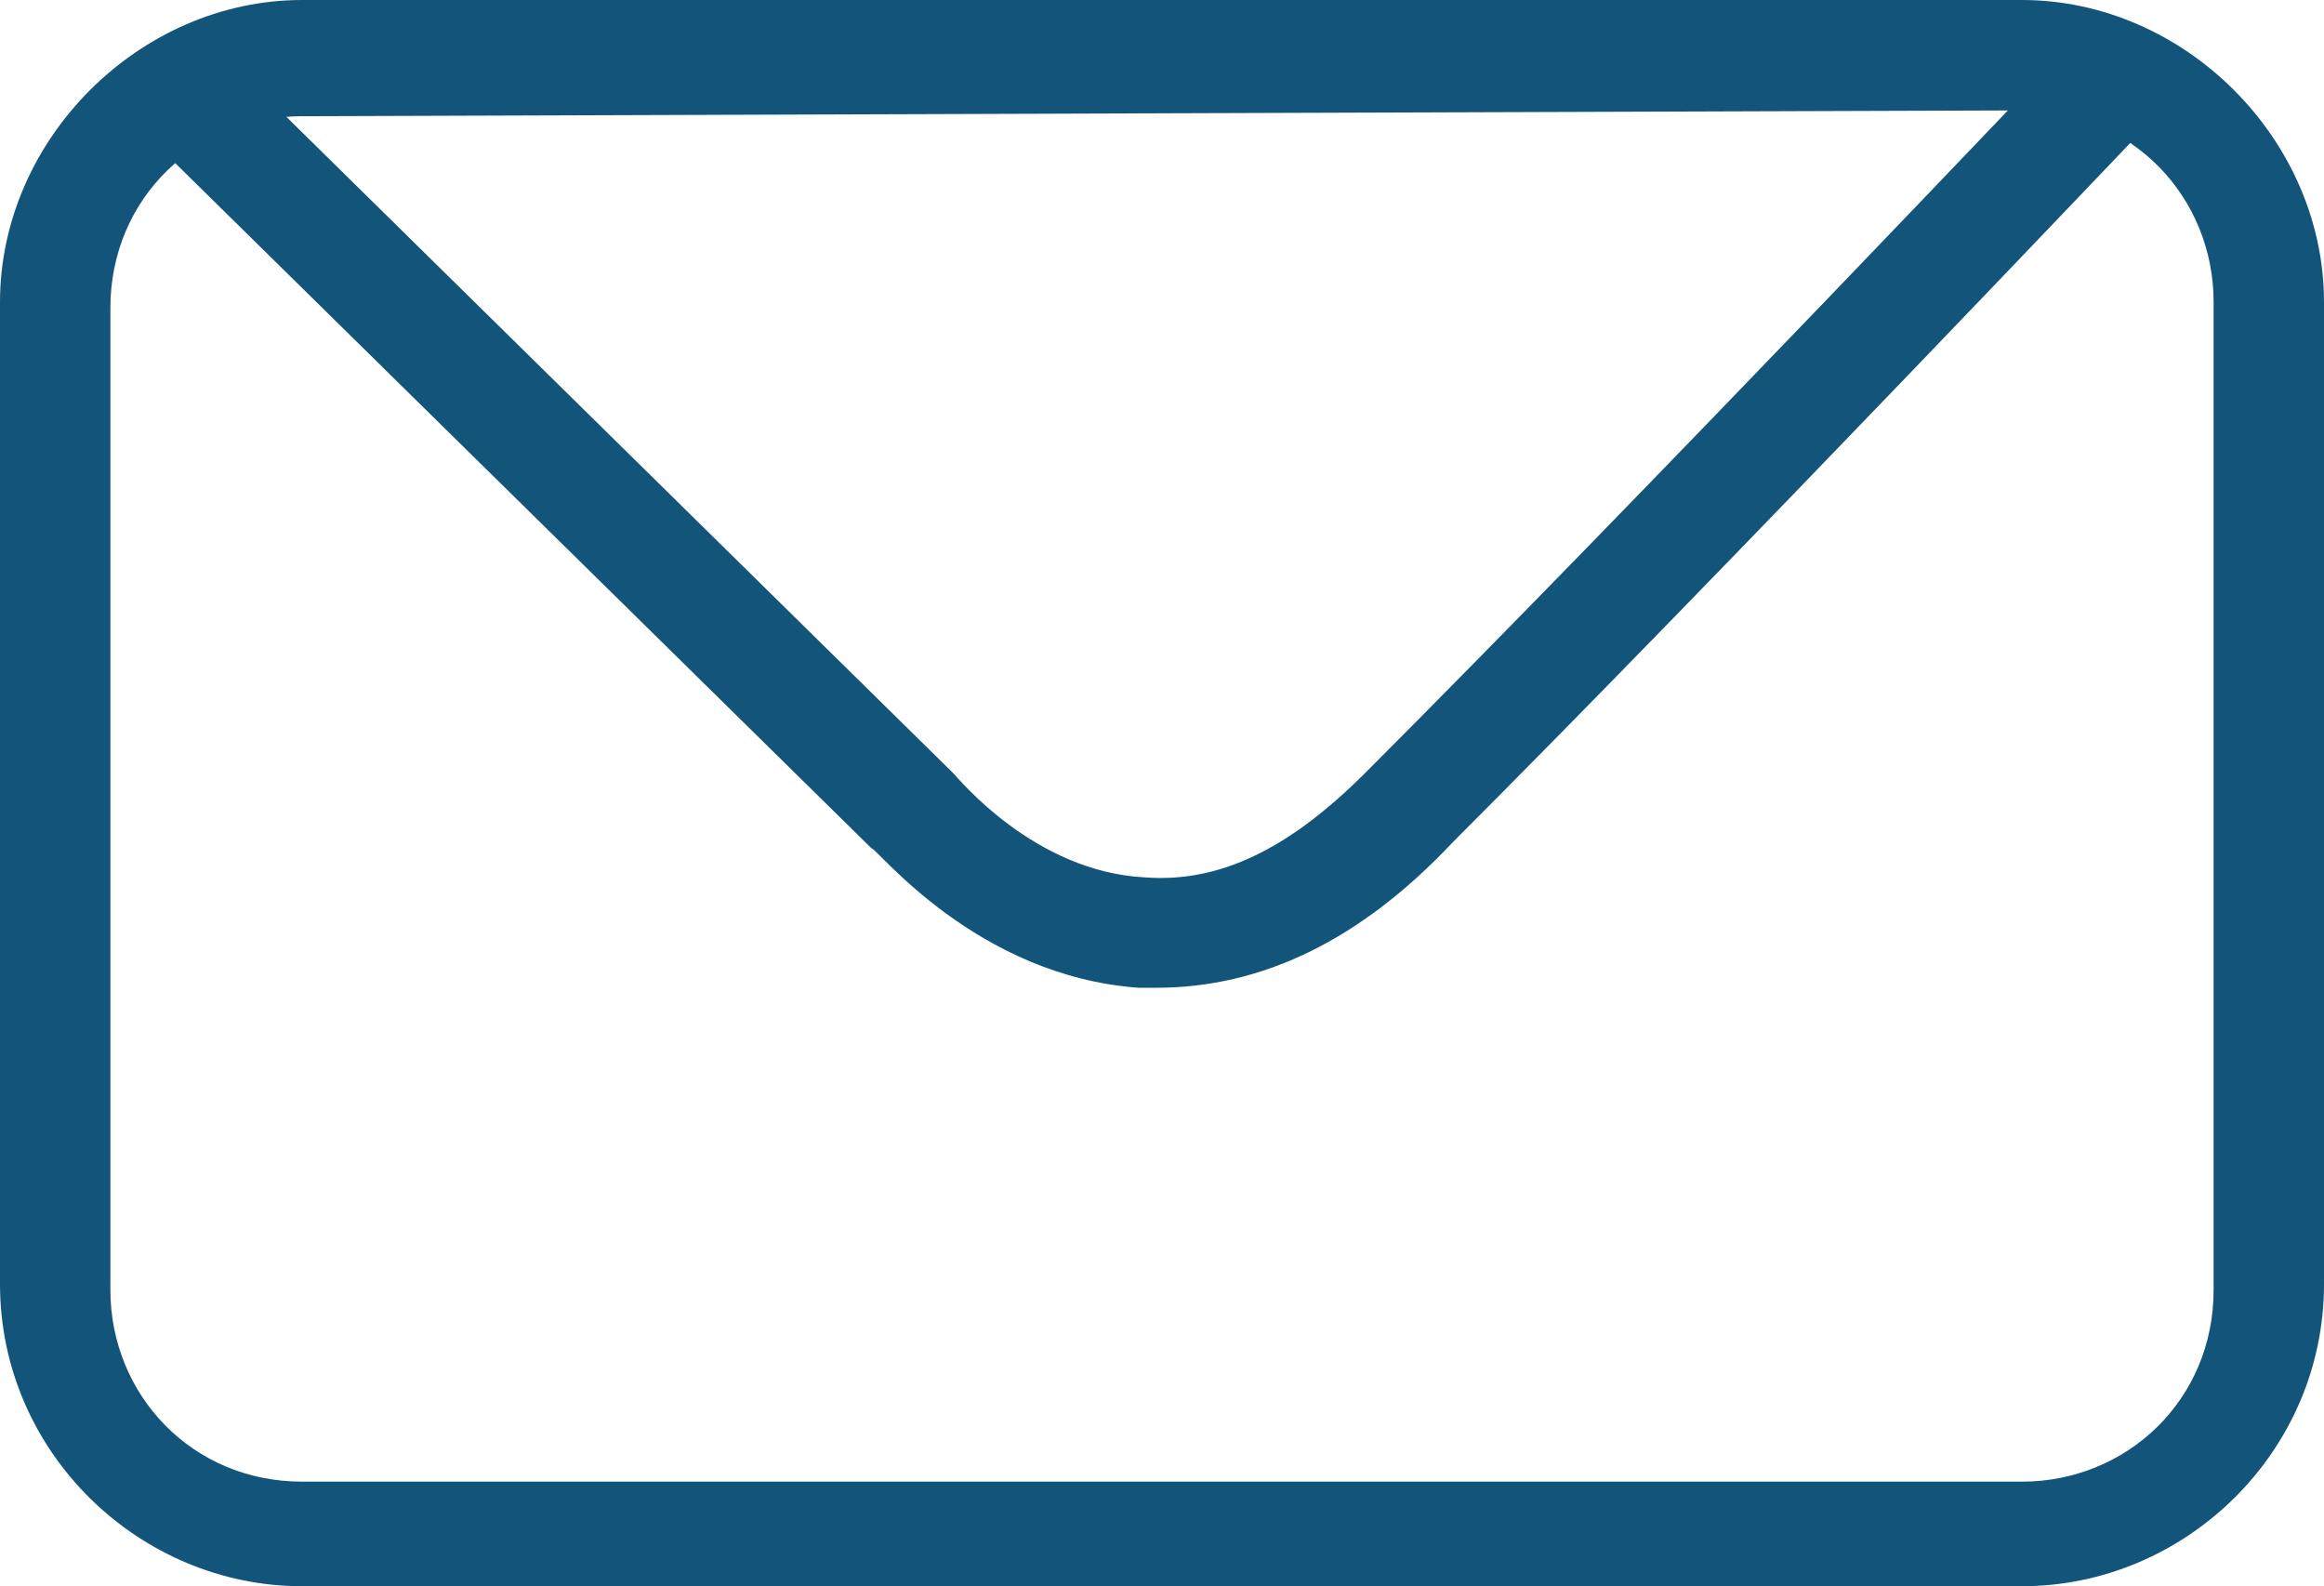
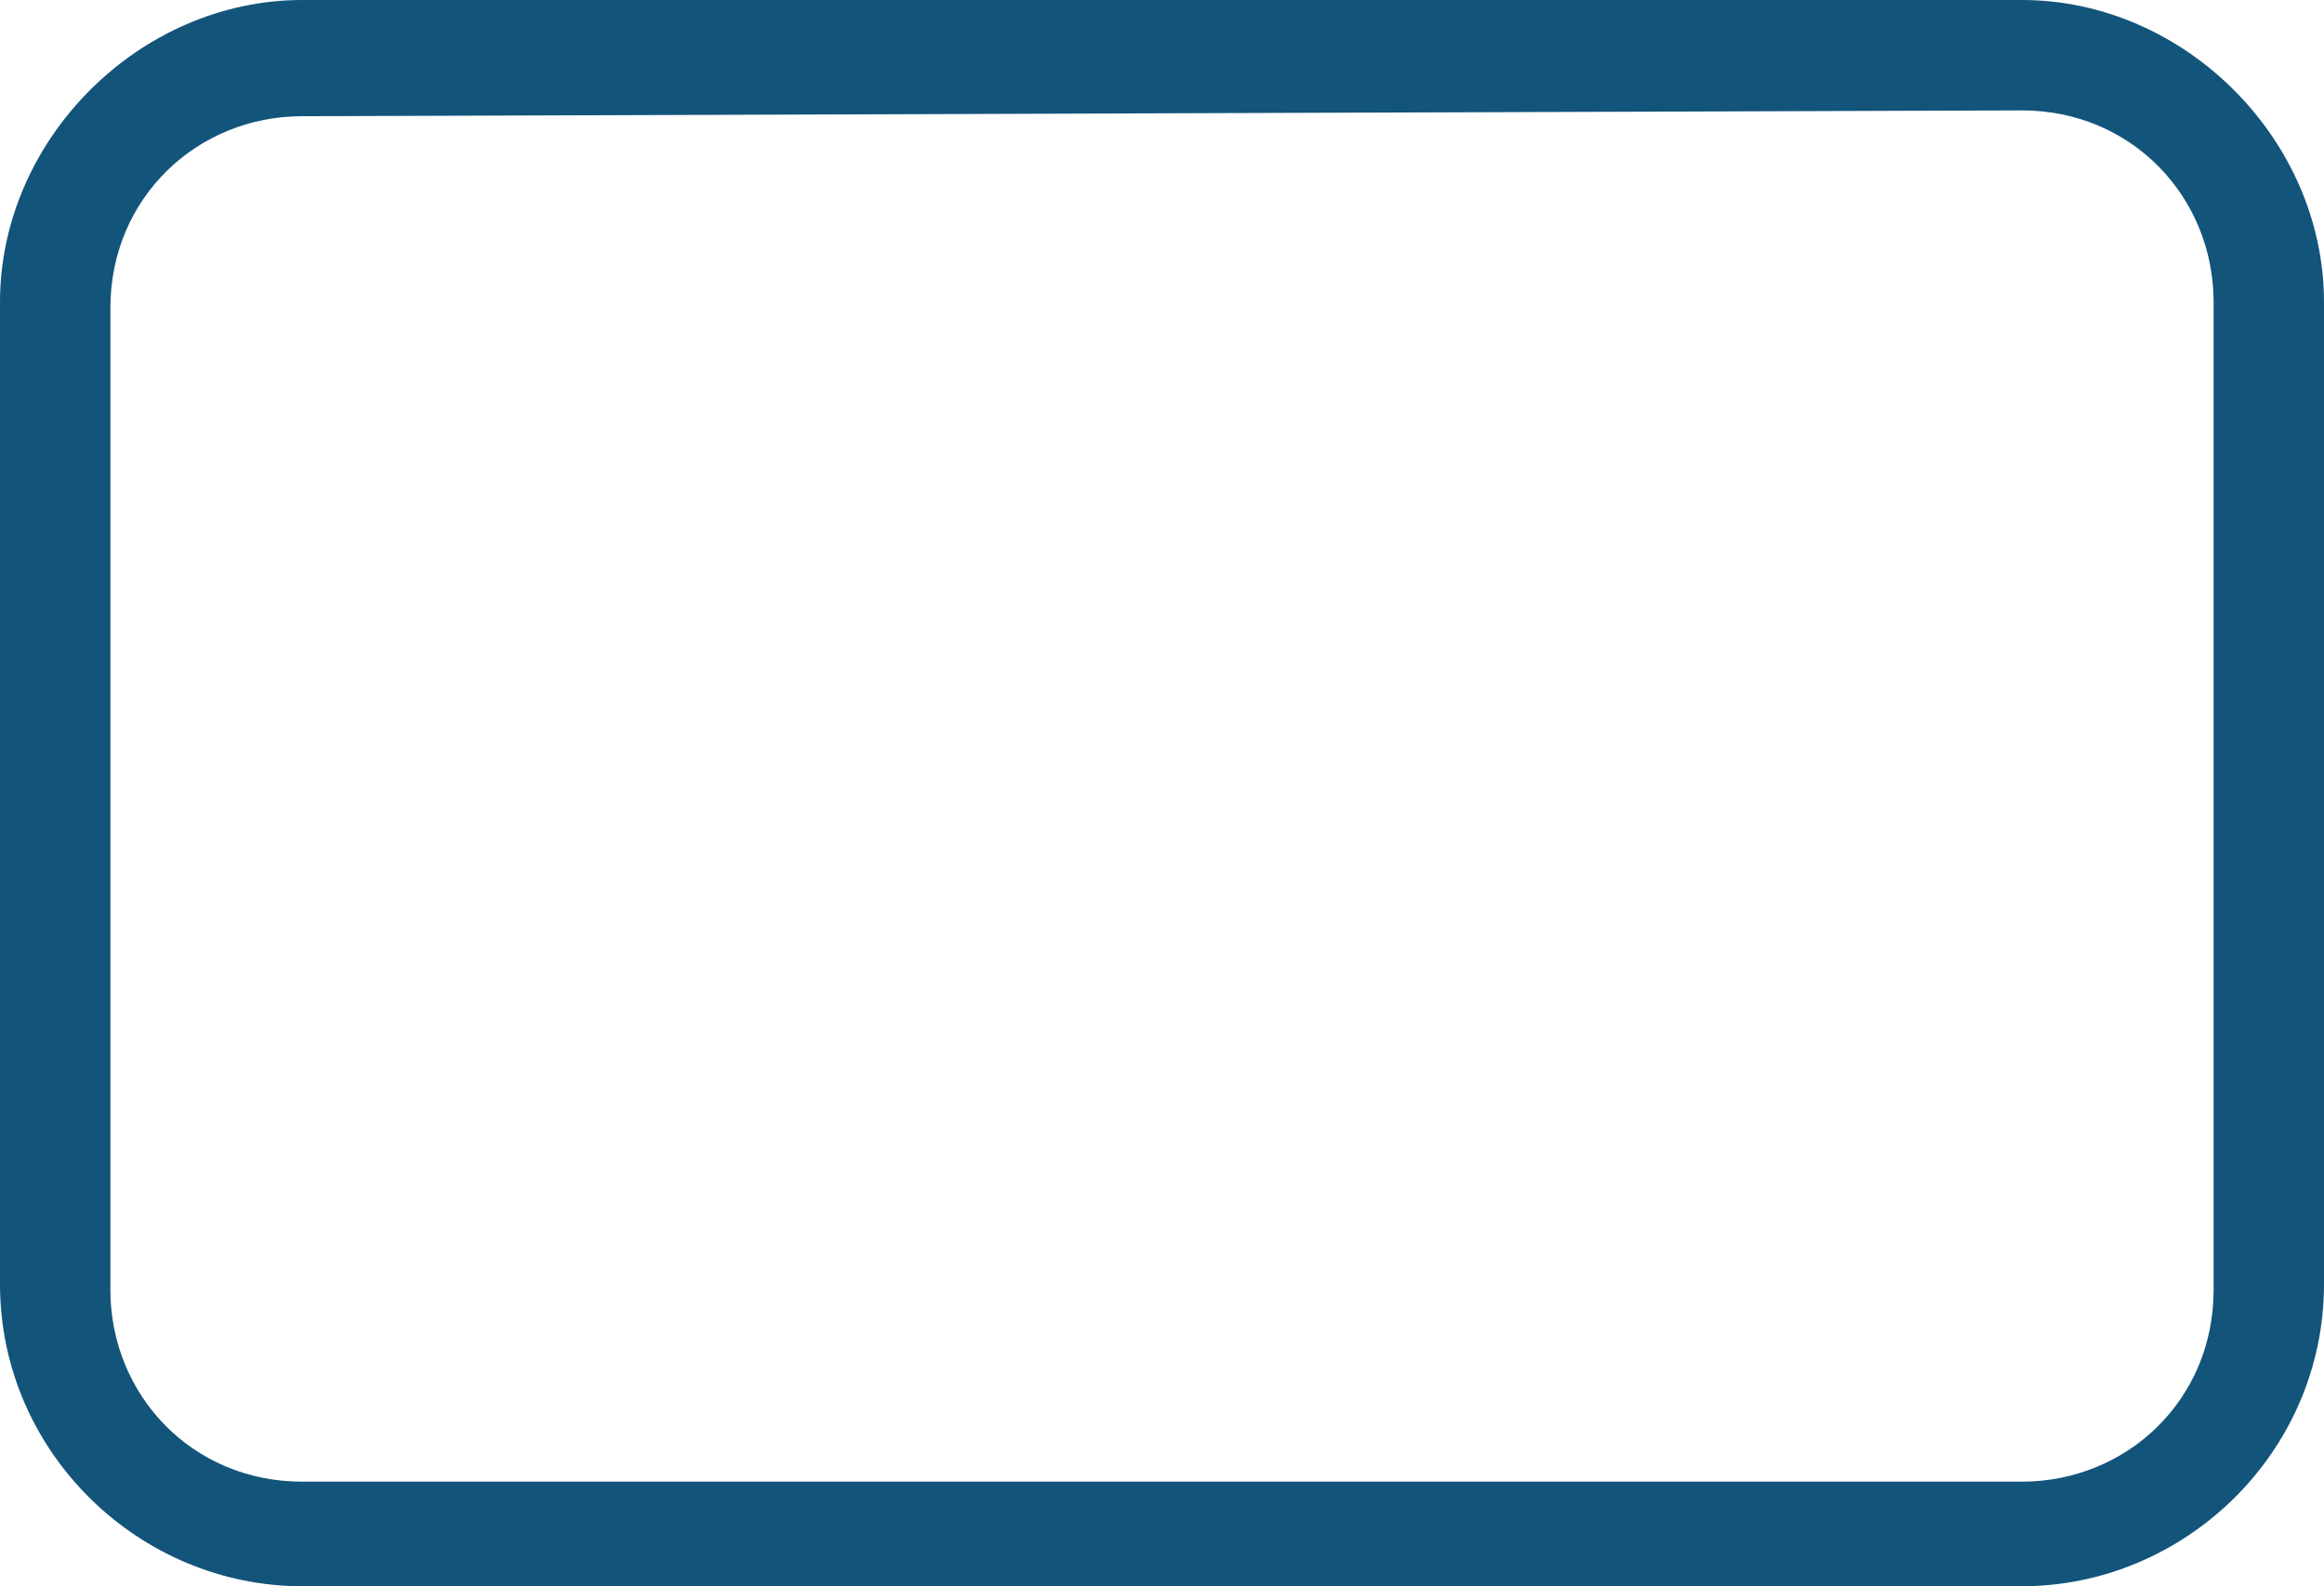
<svg xmlns="http://www.w3.org/2000/svg" version="1.1" id="Calque_1" x="0px" y="0px" viewBox="0 0 40 27.3" style="enable-background:new 0 0 40 27.3;" xml:space="preserve">
  <style type="text/css">
	.st0{fill:#13547A;}
</style>
  <g>
    <path class="st0" d="M34.8,27.3H5.2C2.4,27.3,0,25,0,22.1V5.2C0,2.4,2.4,0,5.2,0h29.6C37.6,0,40,2.4,40,5.2v16.9   C40,25,37.6,27.3,34.8,27.3z M5.2,2C3.4,2,1.9,3.4,1.9,5.3v16.9c0,1.8,1.4,3.3,3.3,3.3h29.6c1.8,0,3.3-1.4,3.3-3.3v-17   c0-1.8-1.4-3.3-3.3-3.3L5.2,2L5.2,2z" />
-     <path class="st0" d="M19.9,17c-0.1,0-0.2,0-0.3,0c-2.8-0.2-4.5-2.4-4.6-2.4L2.5,2.3l1.3-1.4l12.6,12.4c0.1,0.1,1.4,1.7,3.3,1.8   c1.3,0.1,2.5-0.5,3.8-1.8C28.2,8.6,35.7,0.7,35.8,0.6l1.4,1.3C37.1,2,29.6,9.9,25,14.5C23.4,16.2,21.7,17,19.9,17z" />
  </g>
</svg>